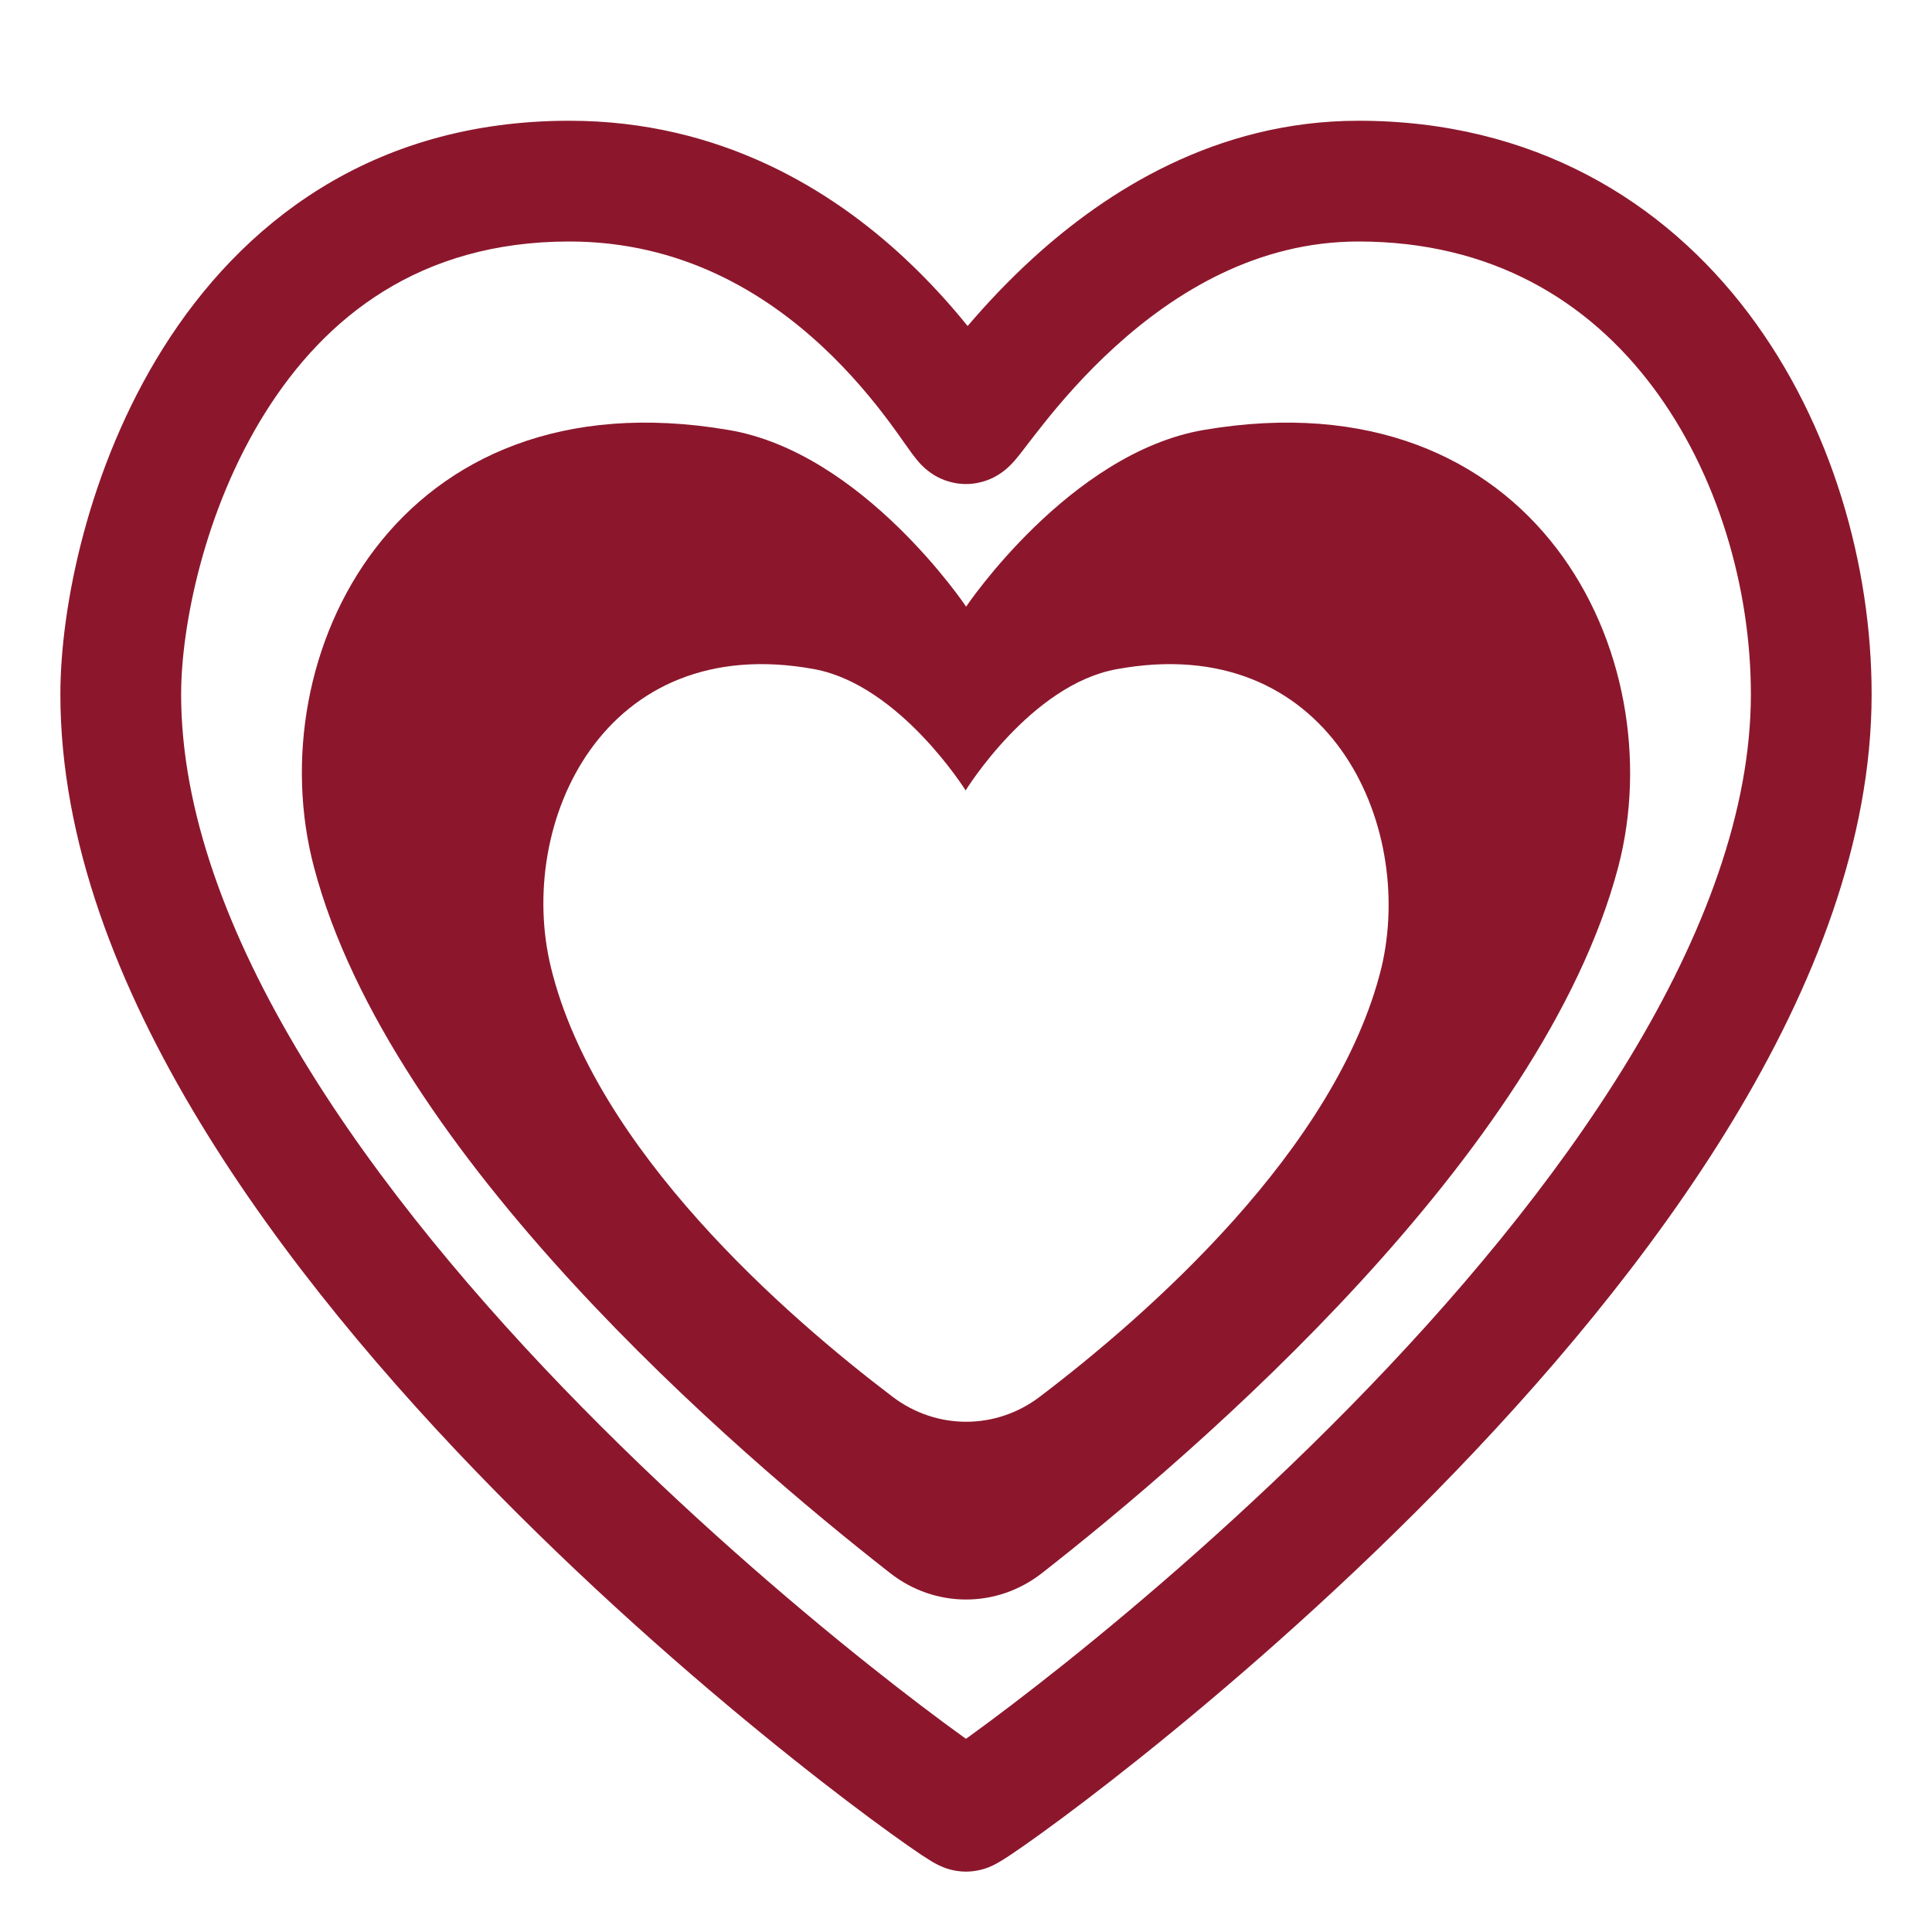
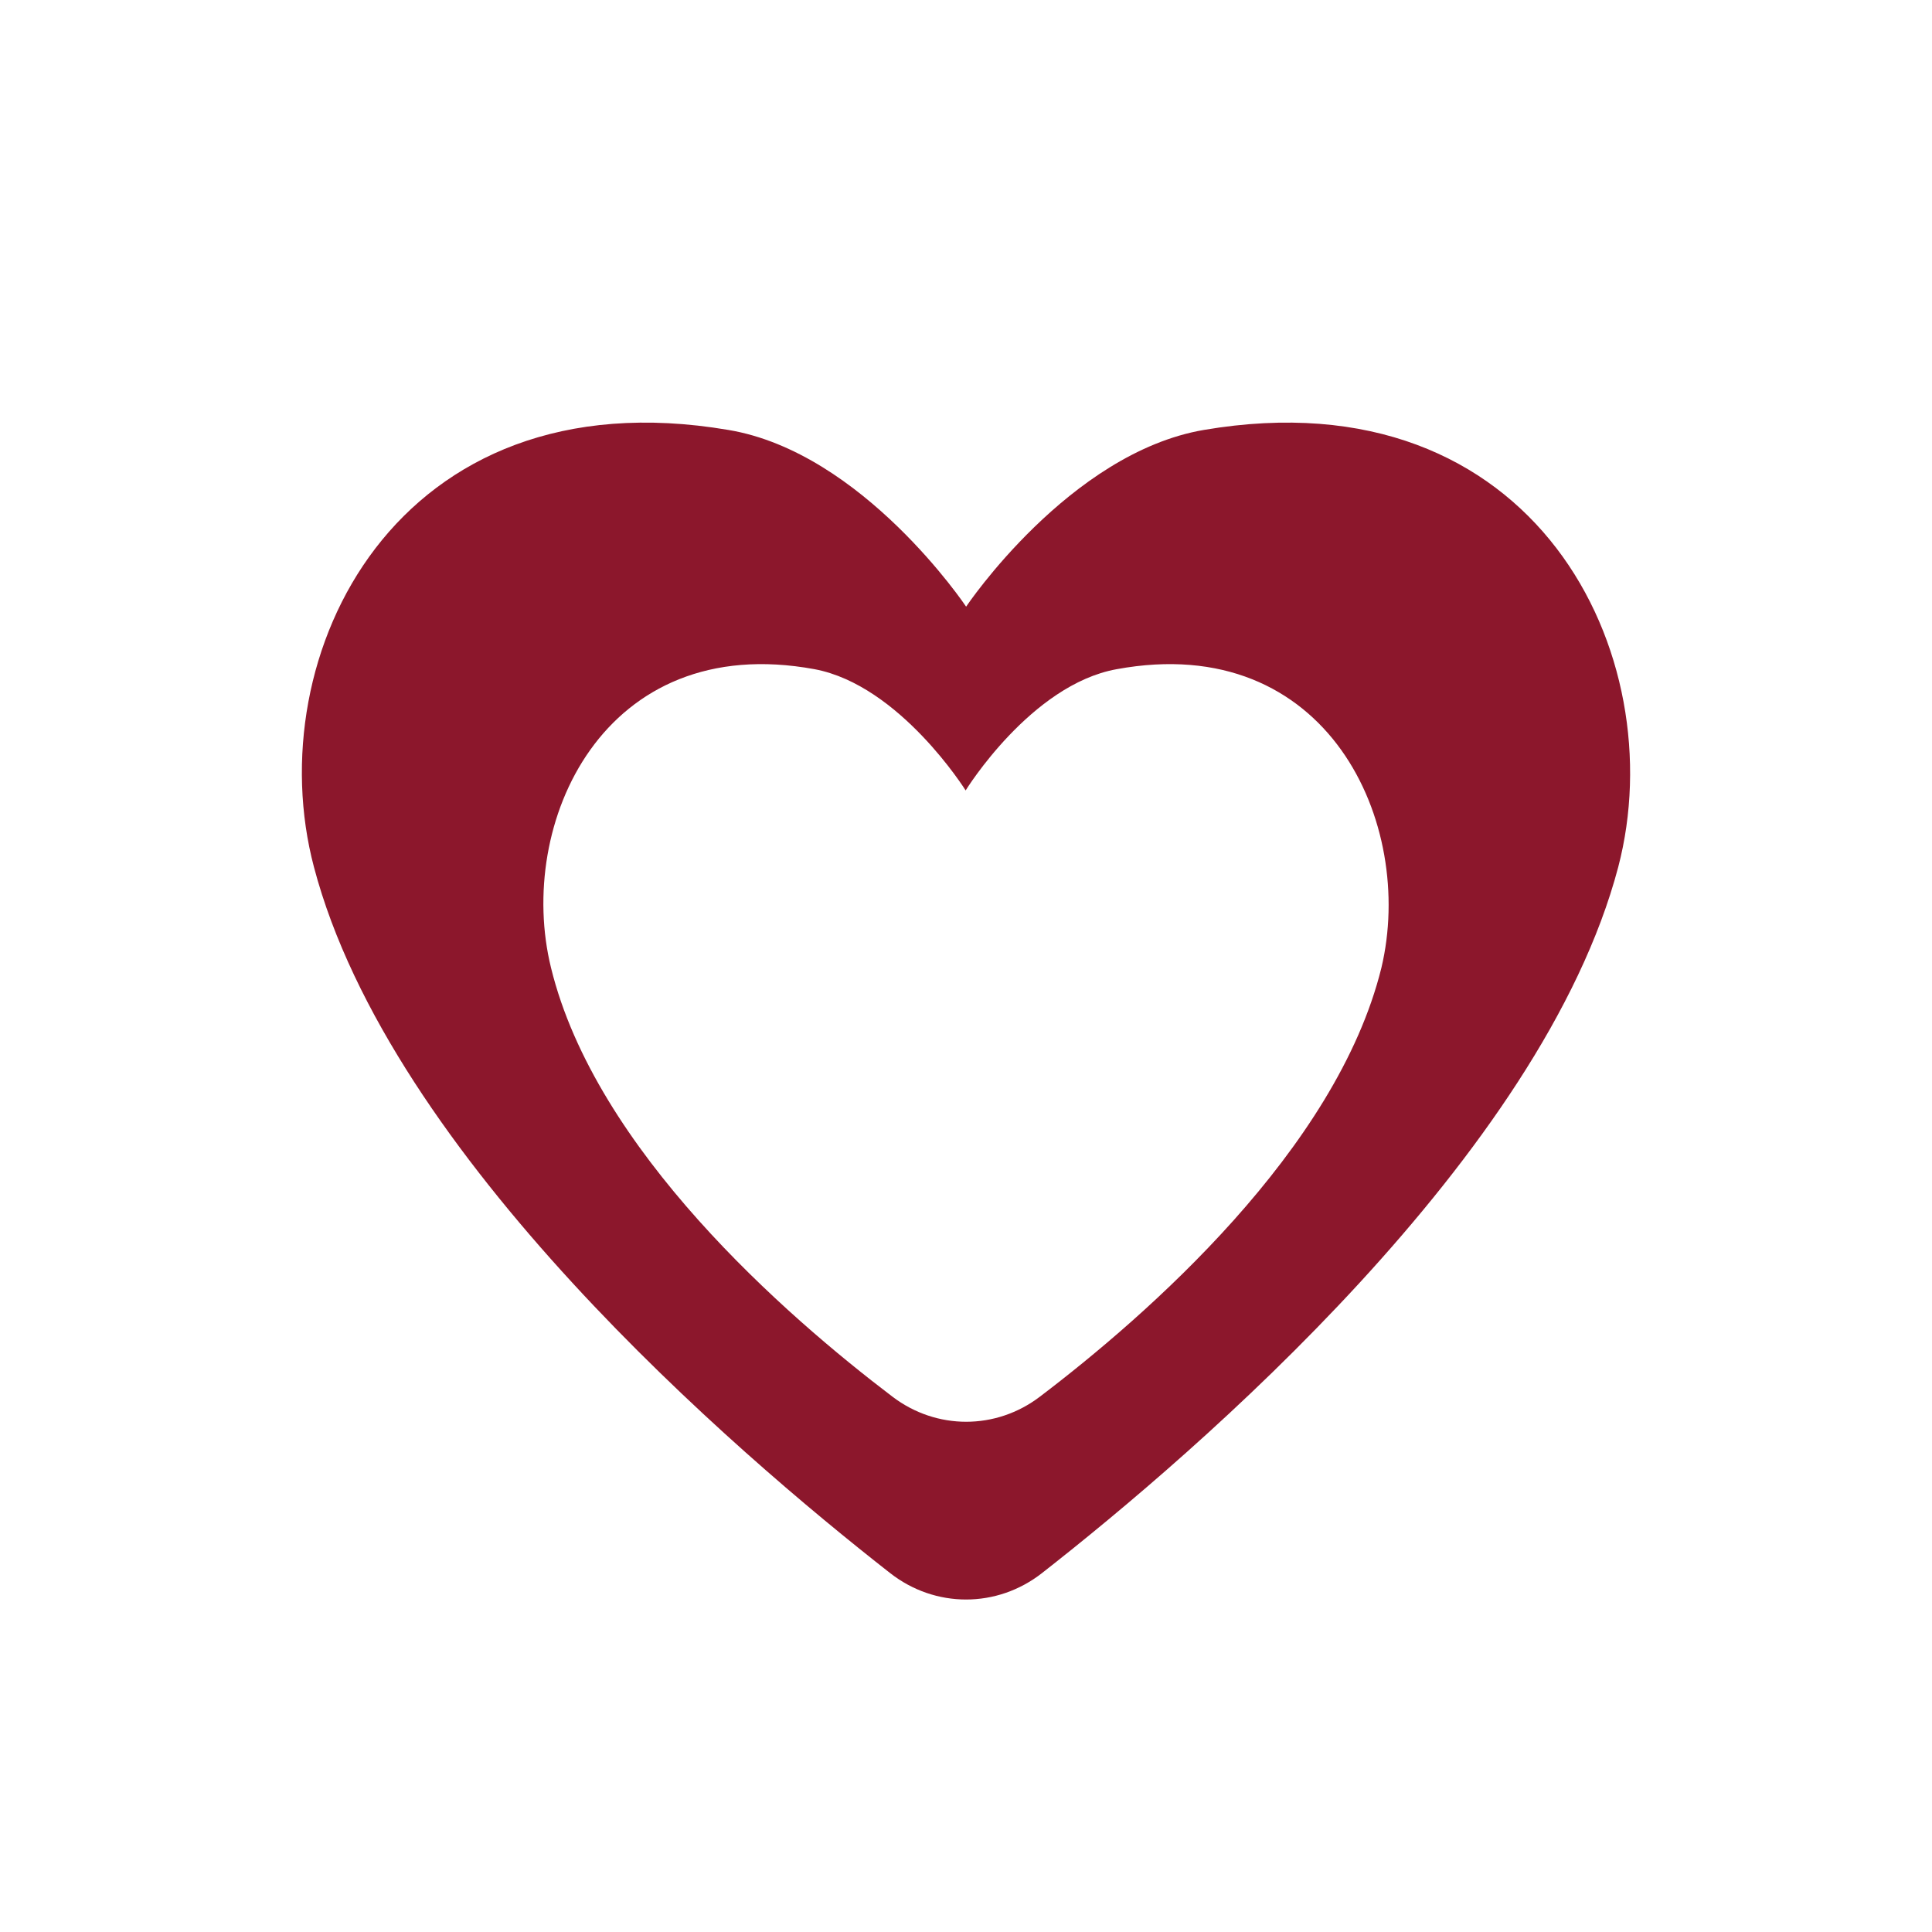
<svg xmlns="http://www.w3.org/2000/svg" viewBox="1984 2484 32 32" width="32" height="32">
  <path fill="#8c172c" stroke="none" fill-opacity="1" stroke-width="1" stroke-opacity="1" color="rgb(51, 51, 51)" id="tSvg121b6cab8e3" title="Path 7" d="M 2003.94 2491.121 C 2001.71 2491.502 2000.002 2494.048 2000.002 2494.048 C 2000.002 2494.048 1998.293 2491.492 1996.063 2491.121 C 1990.556 2490.185 1988.275 2494.868 1989.2 2498.361 C 1990.46 2503.142 1996.174 2508.046 1998.743 2510.055 C 1999.489 2510.639 2000.513 2510.639 2001.259 2510.055 C 2003.829 2508.044 2009.543 2503.134 2010.803 2498.361C 2011.718 2494.868 2009.447 2490.185 2003.94 2491.121Z M 2002.495 2495.084 C 2005.997 2494.439 2007.449 2497.645 2006.88 2500.031 C 2006.136 2503.045 2002.991 2505.791 2001.223 2507.134 C 2000.495 2507.687 1999.512 2507.687 1998.784 2507.135 C 1997.014 2505.792 1993.865 2503.046 1993.127 2500.031 C 1992.539 2497.645 1993.991 2494.439 1997.492 2495.084 C 1998.905 2495.35 1999.994 2497.092 1999.994 2497.092C 1999.994 2497.092 2001.073 2495.34 2002.495 2495.084Z" />
-   <path fill="#8c172c" stroke="none" fill-opacity="1" stroke-width="1" stroke-opacity="1" color="rgb(51, 51, 51)" id="tSvg12e44e5970f" title="Path 8" d="M 1993.43 2486 C 1990.126 2486 1987.979 2487.733 1986.702 2489.766 C 1985.453 2491.755 1985 2494.07 1985 2495.5 C 1985 2497.932 1985.96 2500.359 1987.307 2502.581 C 1988.659 2504.813 1990.449 2506.915 1992.219 2508.715 C 1993.993 2510.519 1995.769 2512.043 1997.113 2513.115 C 1997.785 2513.652 1998.353 2514.078 1998.762 2514.373 C 1998.966 2514.52 1999.134 2514.637 1999.259 2514.721 C 1999.32 2514.761 1999.379 2514.799 1999.43 2514.83 C 1999.454 2514.844 1999.49 2514.865 1999.53 2514.885 C 1999.549 2514.894 1999.585 2514.912 1999.63 2514.93 C 1999.631 2514.93 1999.631 2514.93 1999.631 2514.93 C 1999.646 2514.936 1999.8 2515 2000 2515 C 2000.2 2515 2000.354 2514.936 2000.369 2514.93 C 2000.369 2514.93 2000.37 2514.93 2000.37 2514.93 C 2000.416 2514.912 2000.452 2514.894 2000.47 2514.885 C 2000.51 2514.864 2000.546 2514.844 2000.57 2514.829 C 2000.621 2514.799 2000.68 2514.761 2000.741 2514.72 C 2000.866 2514.637 2001.035 2514.519 2001.238 2514.372 C 2001.648 2514.077 2002.215 2513.649 2002.888 2513.112 C 2004.231 2512.038 2006.007 2510.512 2007.781 2508.708 C 2009.551 2506.906 2011.34 2504.803 2012.693 2502.573 C 2014.039 2500.352 2015 2497.927 2015 2495.5 C 2015 2493.375 2014.348 2491.03 2012.963 2489.193 C 2011.556 2487.327 2009.396 2486 2006.5 2486 C 2004.135 2486 2002.315 2487.178 2001.117 2488.269 C 2000.681 2488.666 2000.316 2489.061 2000.027 2489.4 C 1999.753 2489.061 1999.406 2488.67 1998.984 2488.277C 1997.789 2487.163 1995.95 2486 1993.43 2486Z M 1987 2495.5 C 1987 2494.392 1987.374 2492.457 1988.396 2490.83 C 1989.39 2489.247 1990.957 2488 1993.43 2488 C 1995.284 2488 1996.66 2488.845 1997.621 2489.74 C 1998.102 2490.188 1998.469 2490.64 1998.728 2490.987 C 1998.83 2491.124 1998.911 2491.239 1998.982 2491.34 C 1999.002 2491.368 1999.022 2491.396 1999.042 2491.424 C 1999.079 2491.477 1999.127 2491.544 1999.174 2491.601 C 1999.194 2491.627 1999.239 2491.681 1999.298 2491.736 C 1999.327 2491.763 1999.384 2491.814 1999.466 2491.865 C 1999.527 2491.903 1999.722 2492.017 2000 2492.017 C 2000.272 2492.017 2000.463 2491.907 2000.519 2491.874 C 2000.596 2491.828 2000.652 2491.781 2000.68 2491.756 C 2000.738 2491.705 2000.783 2491.655 2000.805 2491.63 C 2000.853 2491.575 2000.904 2491.509 2000.945 2491.456 C 2000.97 2491.423 2000.996 2491.389 2001.024 2491.353 C 2001.099 2491.256 2001.184 2491.145 2001.289 2491.014 C 2001.57 2490.661 2001.964 2490.202 2002.463 2489.748 C 2003.471 2488.83 2004.831 2488 2006.5 2488 C 2008.709 2488 2010.3 2488.983 2011.366 2490.397 C 2012.454 2491.841 2013 2493.746 2013 2495.5 C 2013 2497.416 2012.233 2499.474 2010.983 2501.536 C 2009.738 2503.588 2008.062 2505.568 2006.354 2507.306 C 2004.65 2509.04 2002.937 2510.512 2001.639 2511.55 C 2000.99 2512.068 2000.449 2512.475 2000.068 2512.751 C 2000.045 2512.767 2000.022 2512.783 1999.999 2512.8 C 1999.977 2512.783 1999.954 2512.767 1999.931 2512.751 C 1999.55 2512.476 1999.009 2512.07 1998.36 2511.552 C 1997.062 2510.516 1995.35 2509.046 1993.645 2507.313 C 1991.938 2505.577 1990.262 2503.598 1989.017 2501.545C 1987.767 2499.482 1987 2497.421 1987 2495.5Z" />
  <defs> </defs>
</svg>